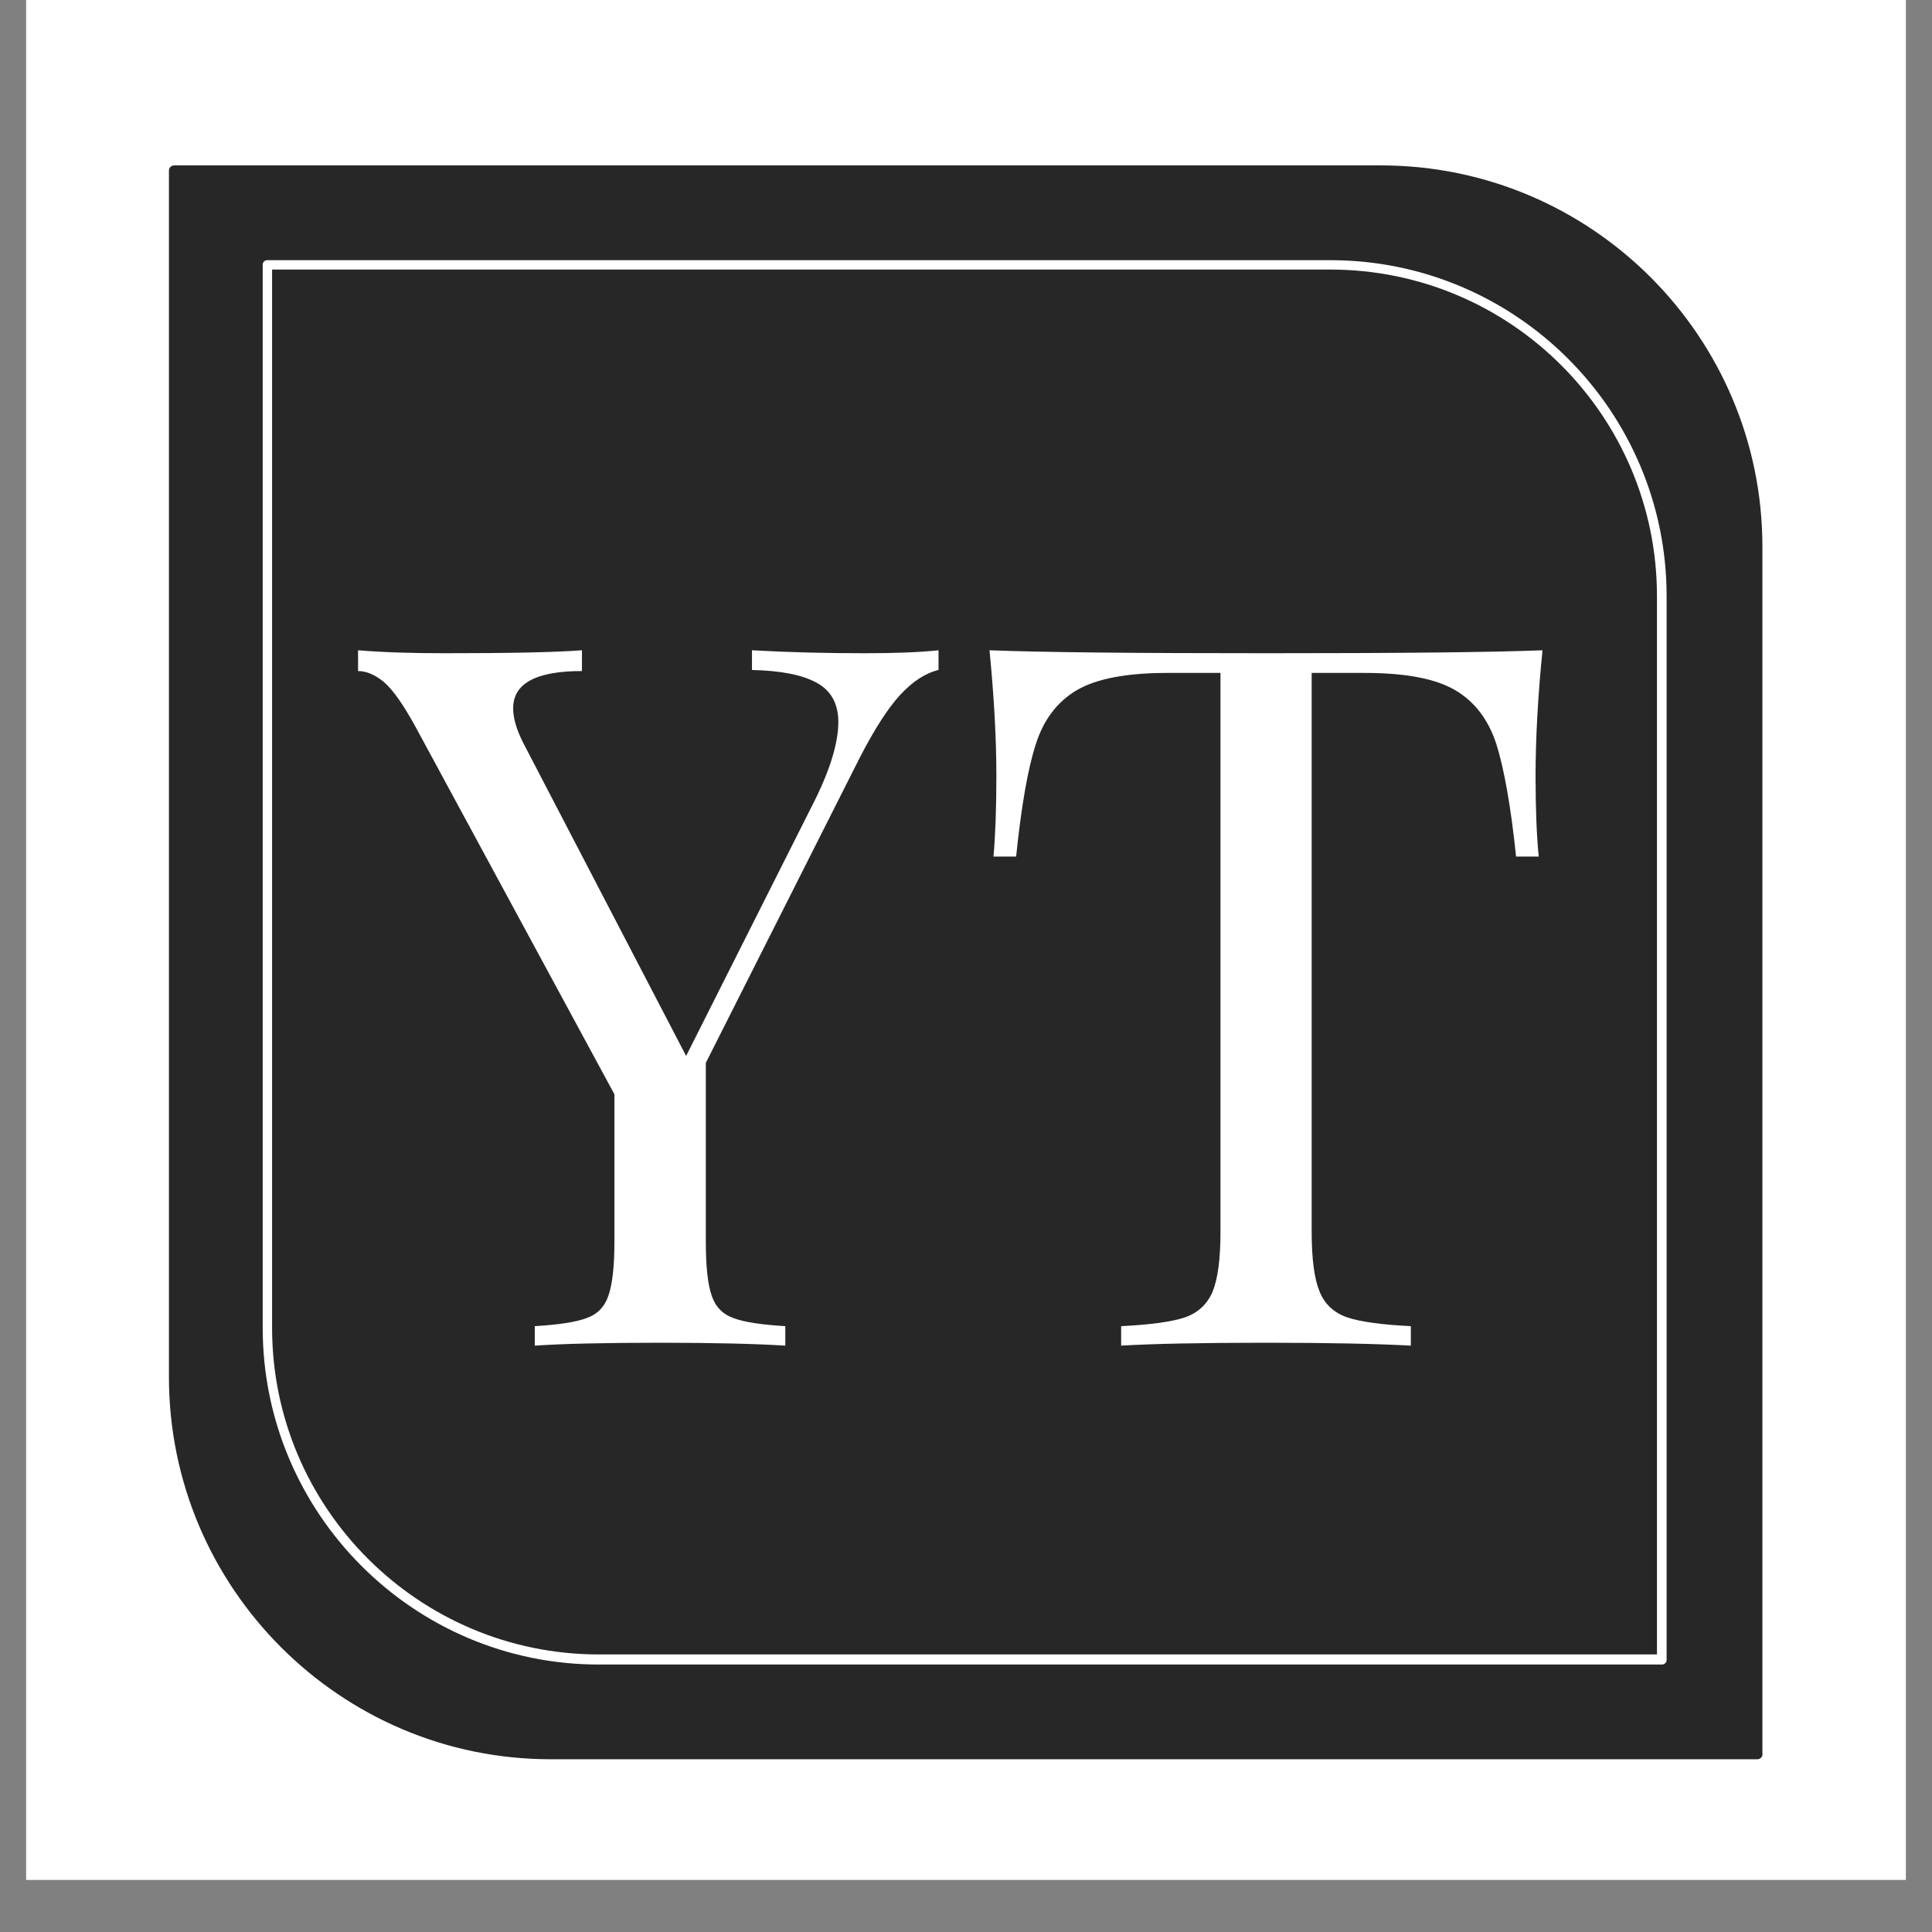
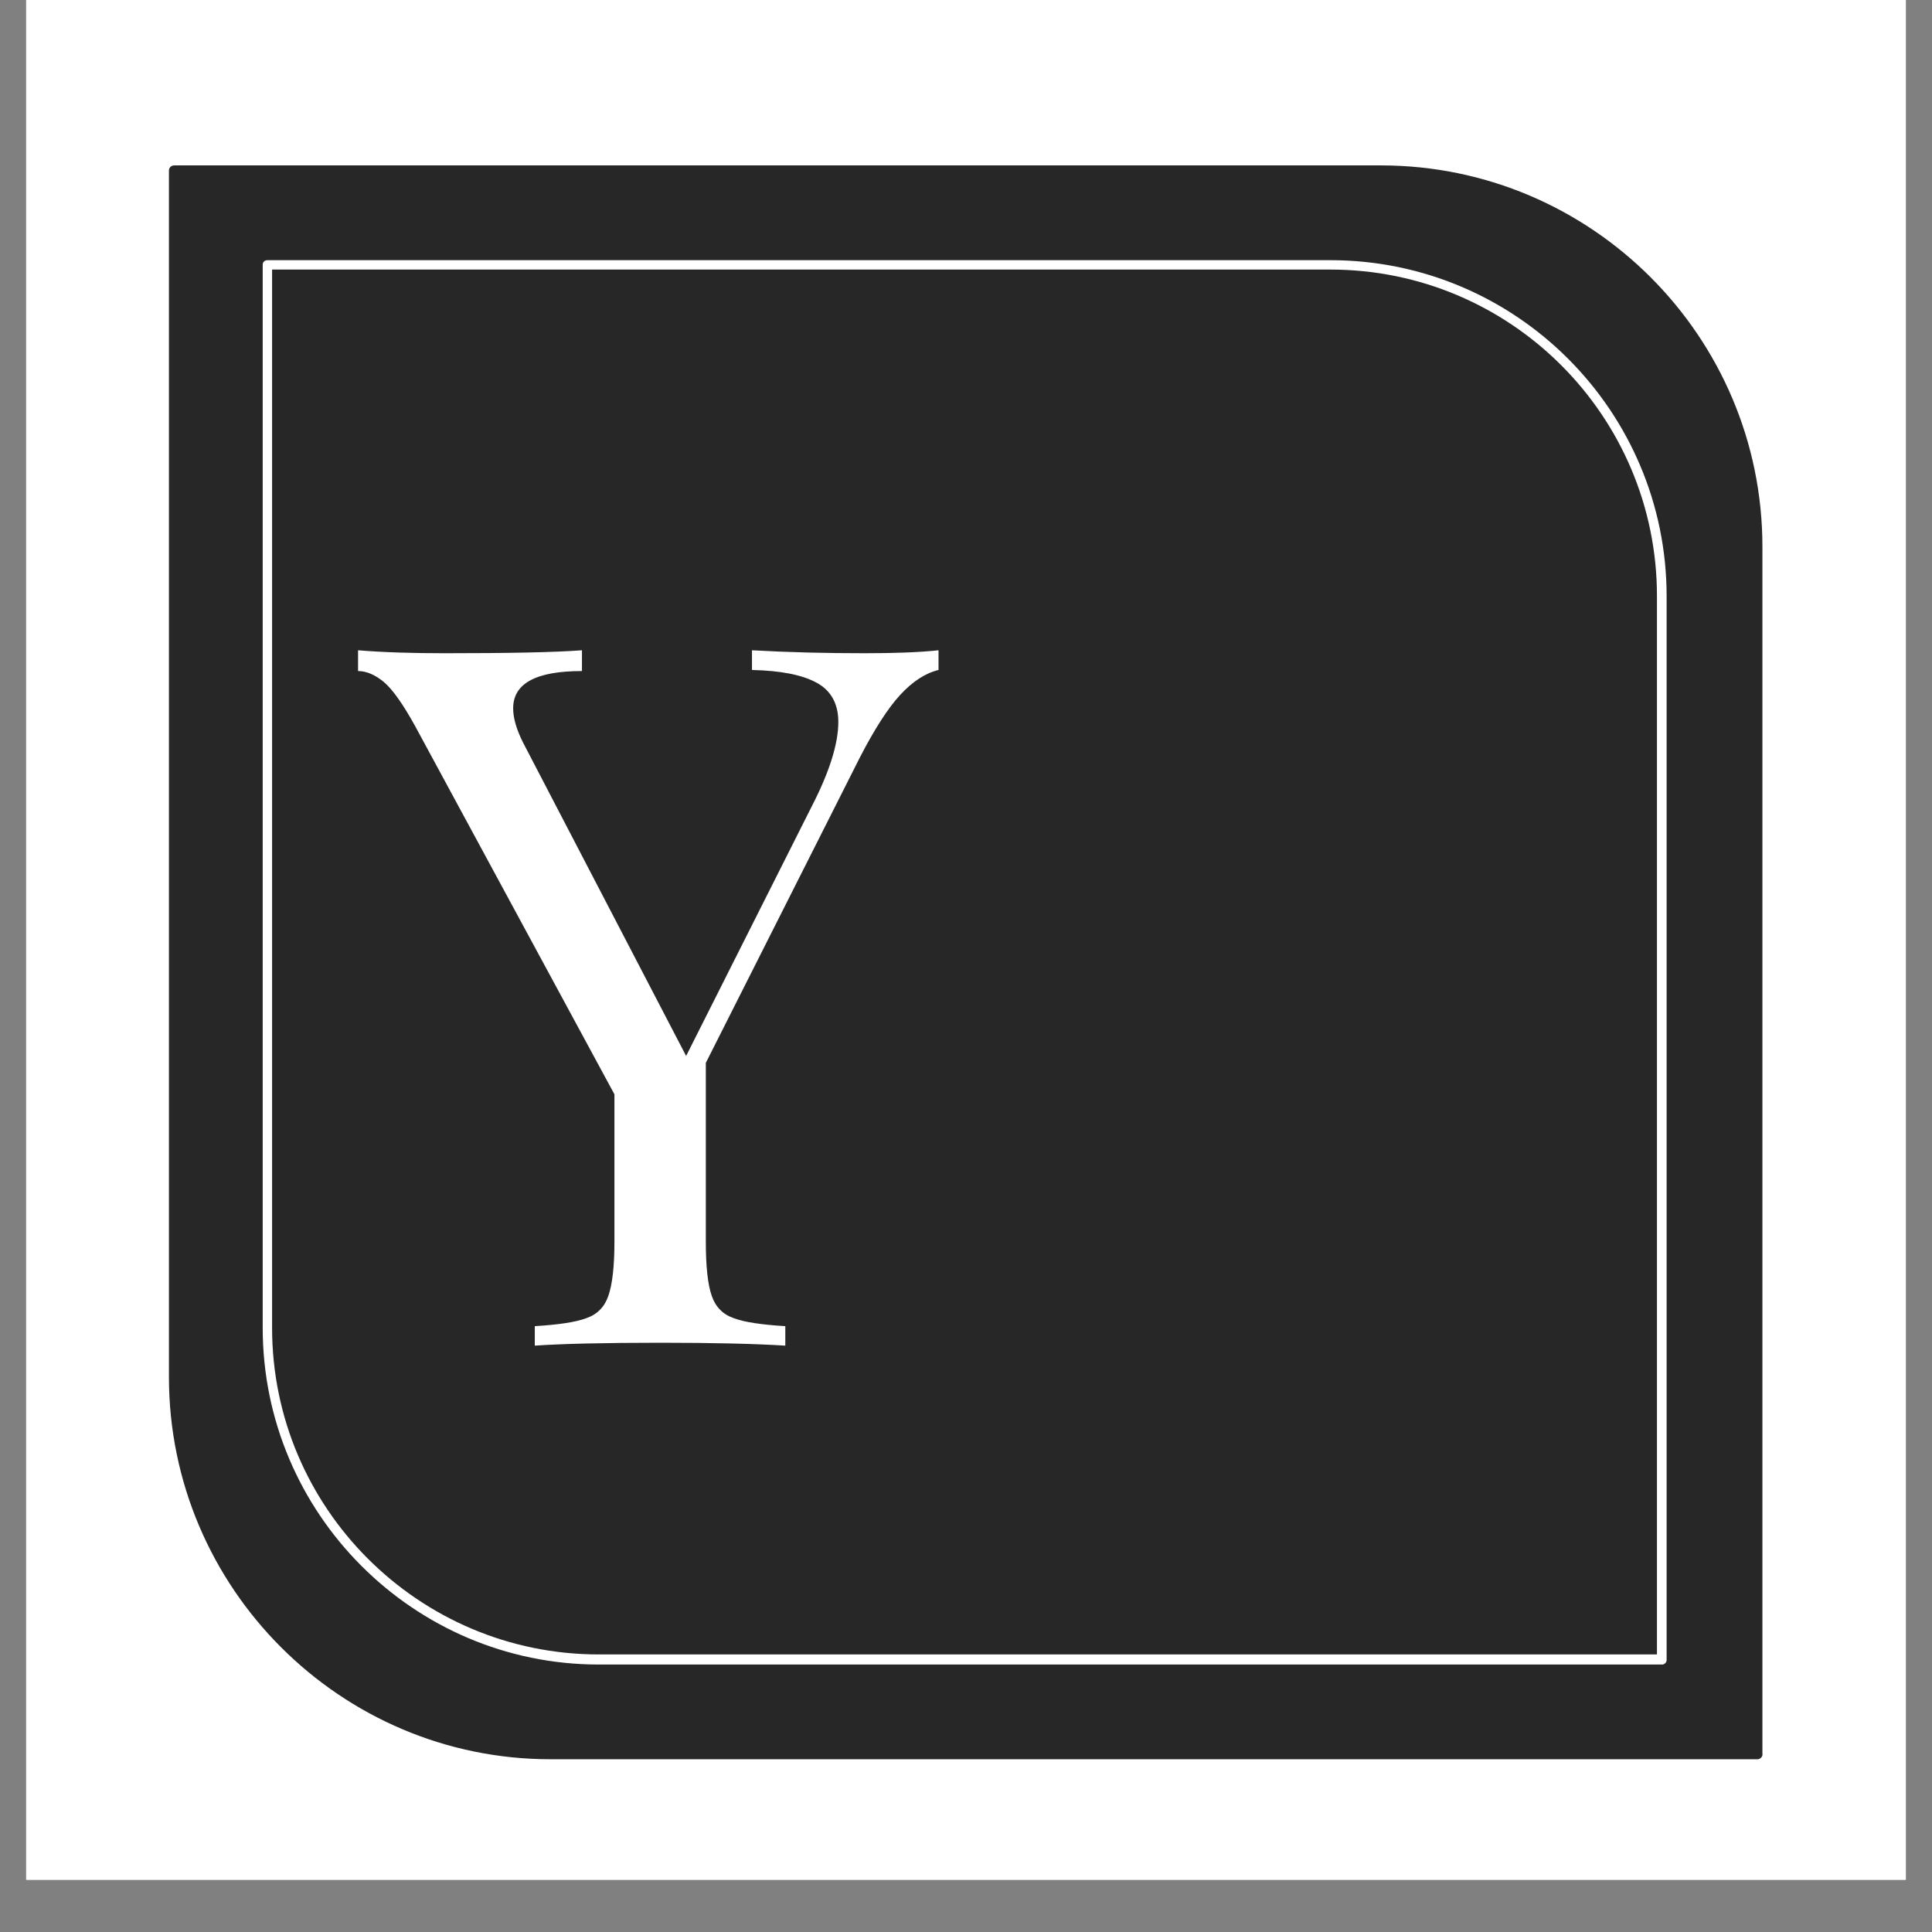
<svg xmlns="http://www.w3.org/2000/svg" width="48" zoomAndPan="magnify" viewBox="0 0 36 36" height="48" preserveAspectRatio="xMidYMid meet" version="1.2">
  <rect x="0" y="0" width="36" height="36" fill="#808080" stroke="none" />
  <defs>
    <clipPath id="31114e8a59">
      <path d="M 0.488 0 L 35.512 0 L 35.512 35.027 L 0.488 35.027 Z M 0.488 0 " />
    </clipPath>
    <clipPath id="948c9b196a">
      <path d="M 3.148 3.082 L 32.852 3.082 L 32.852 32.785 L 3.148 32.785 Z M 3.148 3.082 " />
    </clipPath>
    <clipPath id="58fb377037">
      <path d="M 4.895 4.848 L 31.094 4.848 L 31.094 31.047 L 4.895 31.047 Z M 4.895 4.848 " />
    </clipPath>
  </defs>
  <g id="40ace3151e">
    <g clip-rule="nonzero" clip-path="url(#31114e8a59)">
      <path style=" stroke:none;fill-rule:nonzero;fill:#ffffff;fill-opacity:1;" d="M 0.488 0 L 35.512 0 L 35.512 35.027 L 0.488 35.027 Z M 0.488 0 " />
      <path style=" stroke:none;fill-rule:nonzero;fill:#ffffff;fill-opacity:1;" d="M 0.488 0 L 35.512 0 L 35.512 35.027 L 0.488 35.027 Z M 0.488 0 " />
    </g>
    <path style=" stroke:none;fill-rule:nonzero;fill:#272727;fill-opacity:1;" d="M 32.75 10.188 L 32.75 32.672 L 10.258 32.672 C 6.395 32.68 3.25 29.539 3.25 25.66 L 3.25 3.18 L 25.73 3.18 C 29.605 3.18 32.75 6.324 32.75 10.188 Z M 32.75 10.188 L 32.75 32.672 L 10.258 32.672 C 6.395 32.68 3.25 29.539 3.25 25.66 L 3.25 3.18 L 25.73 3.18 C 29.605 3.18 32.75 6.324 32.75 10.188 Z M 32.75 10.188 " />
    <g clip-rule="nonzero" clip-path="url(#948c9b196a)">
      <path style=" stroke:none;fill-rule:nonzero;fill:#272727;fill-opacity:1;" d="M 32.75 32.781 L 10.258 32.781 C 6.344 32.781 3.148 29.586 3.148 25.66 L 3.148 3.18 C 3.148 3.121 3.191 3.082 3.25 3.082 L 25.73 3.082 C 29.656 3.082 32.84 6.273 32.84 10.188 L 32.84 32.672 C 32.852 32.73 32.801 32.781 32.75 32.781 Z M 3.352 3.281 L 3.352 25.66 C 3.352 29.477 6.453 32.57 10.258 32.57 L 32.641 32.57 L 32.641 10.188 C 32.641 6.375 29.535 3.281 25.73 3.281 Z M 3.352 3.281 " />
    </g>
    <path style=" stroke:none;fill-rule:nonzero;fill:#272727;fill-opacity:1;" d="M 30.973 11.109 L 30.973 30.918 L 11.156 30.918 C 7.754 30.926 4.984 28.156 4.984 24.742 L 4.984 4.934 L 24.789 4.934 C 28.203 4.934 30.973 7.703 30.973 11.109 Z M 30.973 11.109 L 30.973 30.918 L 11.156 30.918 C 7.754 30.926 4.984 28.156 4.984 24.742 L 4.984 4.934 L 24.789 4.934 C 28.203 4.934 30.973 7.703 30.973 11.109 Z M 30.973 11.109 " />
    <g clip-rule="nonzero" clip-path="url(#58fb377037)">
      <path style=" stroke:none;fill-rule:nonzero;fill:#ffffff;fill-opacity:1;" d="M 30.973 31.016 L 11.156 31.016 C 7.707 31.016 4.895 28.199 4.895 24.742 L 4.895 4.934 C 4.895 4.883 4.93 4.848 4.984 4.848 L 24.789 4.848 C 28.25 4.848 31.055 7.66 31.055 11.109 L 31.055 30.918 C 31.062 30.969 31.02 31.016 30.973 31.016 Z M 5.07 5.023 L 5.07 24.742 C 5.07 28.102 7.805 30.828 11.156 30.828 L 30.875 30.828 L 30.875 11.109 C 30.875 7.746 28.145 5.023 24.789 5.023 Z M 5.07 5.023 " />
    </g>
    <path style=" stroke:none;fill-rule:nonzero;fill:#ffffff;fill-opacity:1;" d="M 16.113 12.172 C 16.664 12.172 17.121 12.156 17.488 12.117 L 17.488 12.484 C 17.242 12.543 17.004 12.699 16.773 12.949 C 16.543 13.199 16.293 13.59 16.023 14.113 L 13.152 19.805 L 13.152 23.137 C 13.152 23.598 13.188 23.934 13.262 24.145 C 13.332 24.352 13.469 24.492 13.672 24.562 C 13.871 24.637 14.191 24.684 14.633 24.711 L 14.633 25.074 C 14.07 25.039 13.297 25.02 12.309 25.02 C 11.258 25.02 10.477 25.039 9.965 25.074 L 9.965 24.711 C 10.406 24.684 10.727 24.637 10.926 24.562 C 11.129 24.492 11.266 24.352 11.336 24.145 C 11.41 23.934 11.449 23.598 11.449 23.137 L 11.449 20.391 L 7.734 13.527 C 7.512 13.125 7.32 12.852 7.156 12.711 C 6.992 12.574 6.828 12.504 6.672 12.504 L 6.672 12.117 C 7.145 12.156 7.684 12.172 8.281 12.172 C 9.465 12.172 10.32 12.156 10.844 12.117 L 10.844 12.504 C 9.988 12.504 9.562 12.734 9.562 13.199 C 9.562 13.383 9.625 13.594 9.746 13.836 L 12.785 19.676 L 15.125 15.027 C 15.457 14.383 15.621 13.855 15.621 13.453 C 15.621 13.113 15.484 12.867 15.219 12.723 C 14.949 12.574 14.547 12.496 14.012 12.484 L 14.012 12.117 C 14.707 12.156 15.406 12.172 16.113 12.172 Z M 16.113 12.172 " />
-     <path style=" stroke:none;fill-rule:nonzero;fill:#ffffff;fill-opacity:1;" d="M 28.742 12.117 C 28.656 12.984 28.613 13.766 28.613 14.461 C 28.613 15.07 28.633 15.57 28.672 15.961 L 28.25 15.961 C 28.152 15.023 28.027 14.324 27.883 13.867 C 27.734 13.41 27.48 13.074 27.113 12.859 C 26.746 12.645 26.188 12.539 25.43 12.539 L 24.441 12.539 L 24.441 22.953 C 24.441 23.465 24.492 23.836 24.59 24.07 C 24.684 24.301 24.855 24.461 25.102 24.547 C 25.344 24.629 25.742 24.684 26.289 24.711 L 26.289 25.074 C 25.656 25.039 24.758 25.02 23.602 25.02 C 22.379 25.02 21.477 25.039 20.891 25.074 L 20.891 24.711 C 21.441 24.684 21.836 24.629 22.082 24.547 C 22.324 24.461 22.496 24.301 22.594 24.07 C 22.691 23.836 22.742 23.465 22.742 22.953 L 22.742 12.539 L 21.75 12.539 C 20.996 12.539 20.434 12.645 20.066 12.859 C 19.703 13.074 19.445 13.41 19.301 13.867 C 19.152 14.324 19.031 15.023 18.934 15.961 L 18.512 15.961 C 18.547 15.57 18.566 15.07 18.566 14.461 C 18.566 13.766 18.523 12.984 18.438 12.117 C 19.449 12.156 21.172 12.172 23.602 12.172 C 26.016 12.172 27.73 12.156 28.742 12.117 Z M 28.742 12.117 " />
  </g>
</svg>